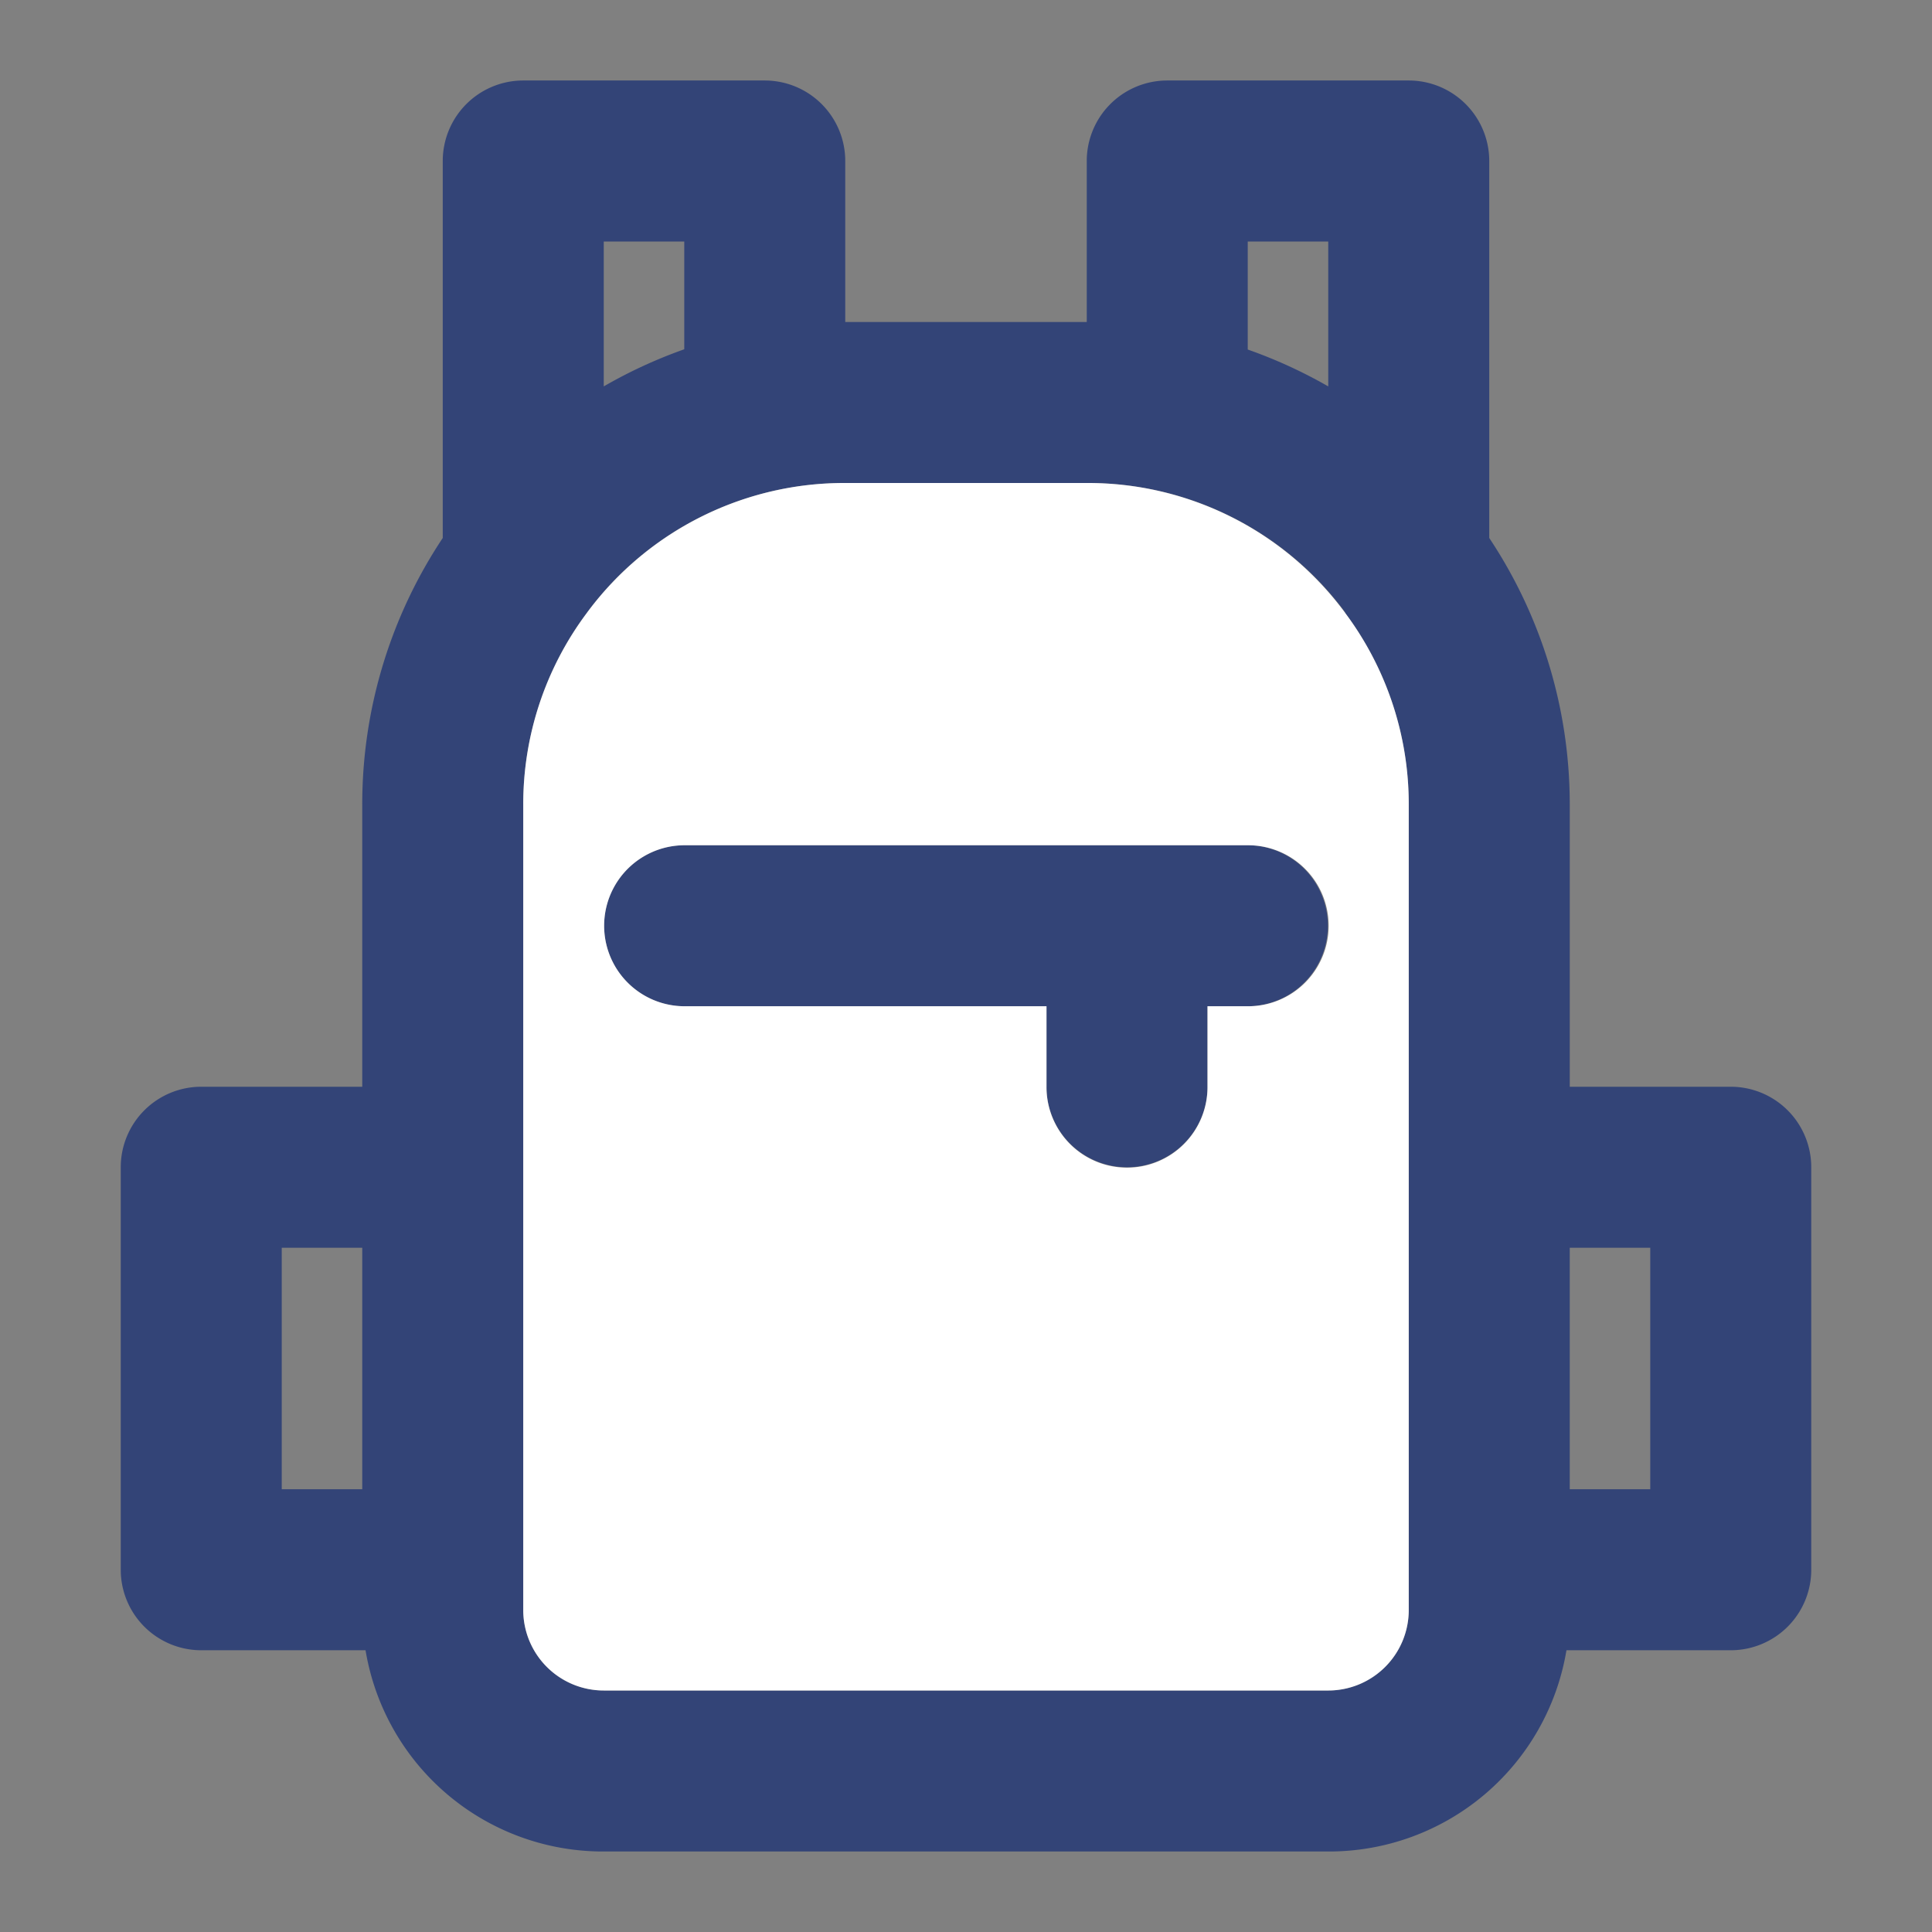
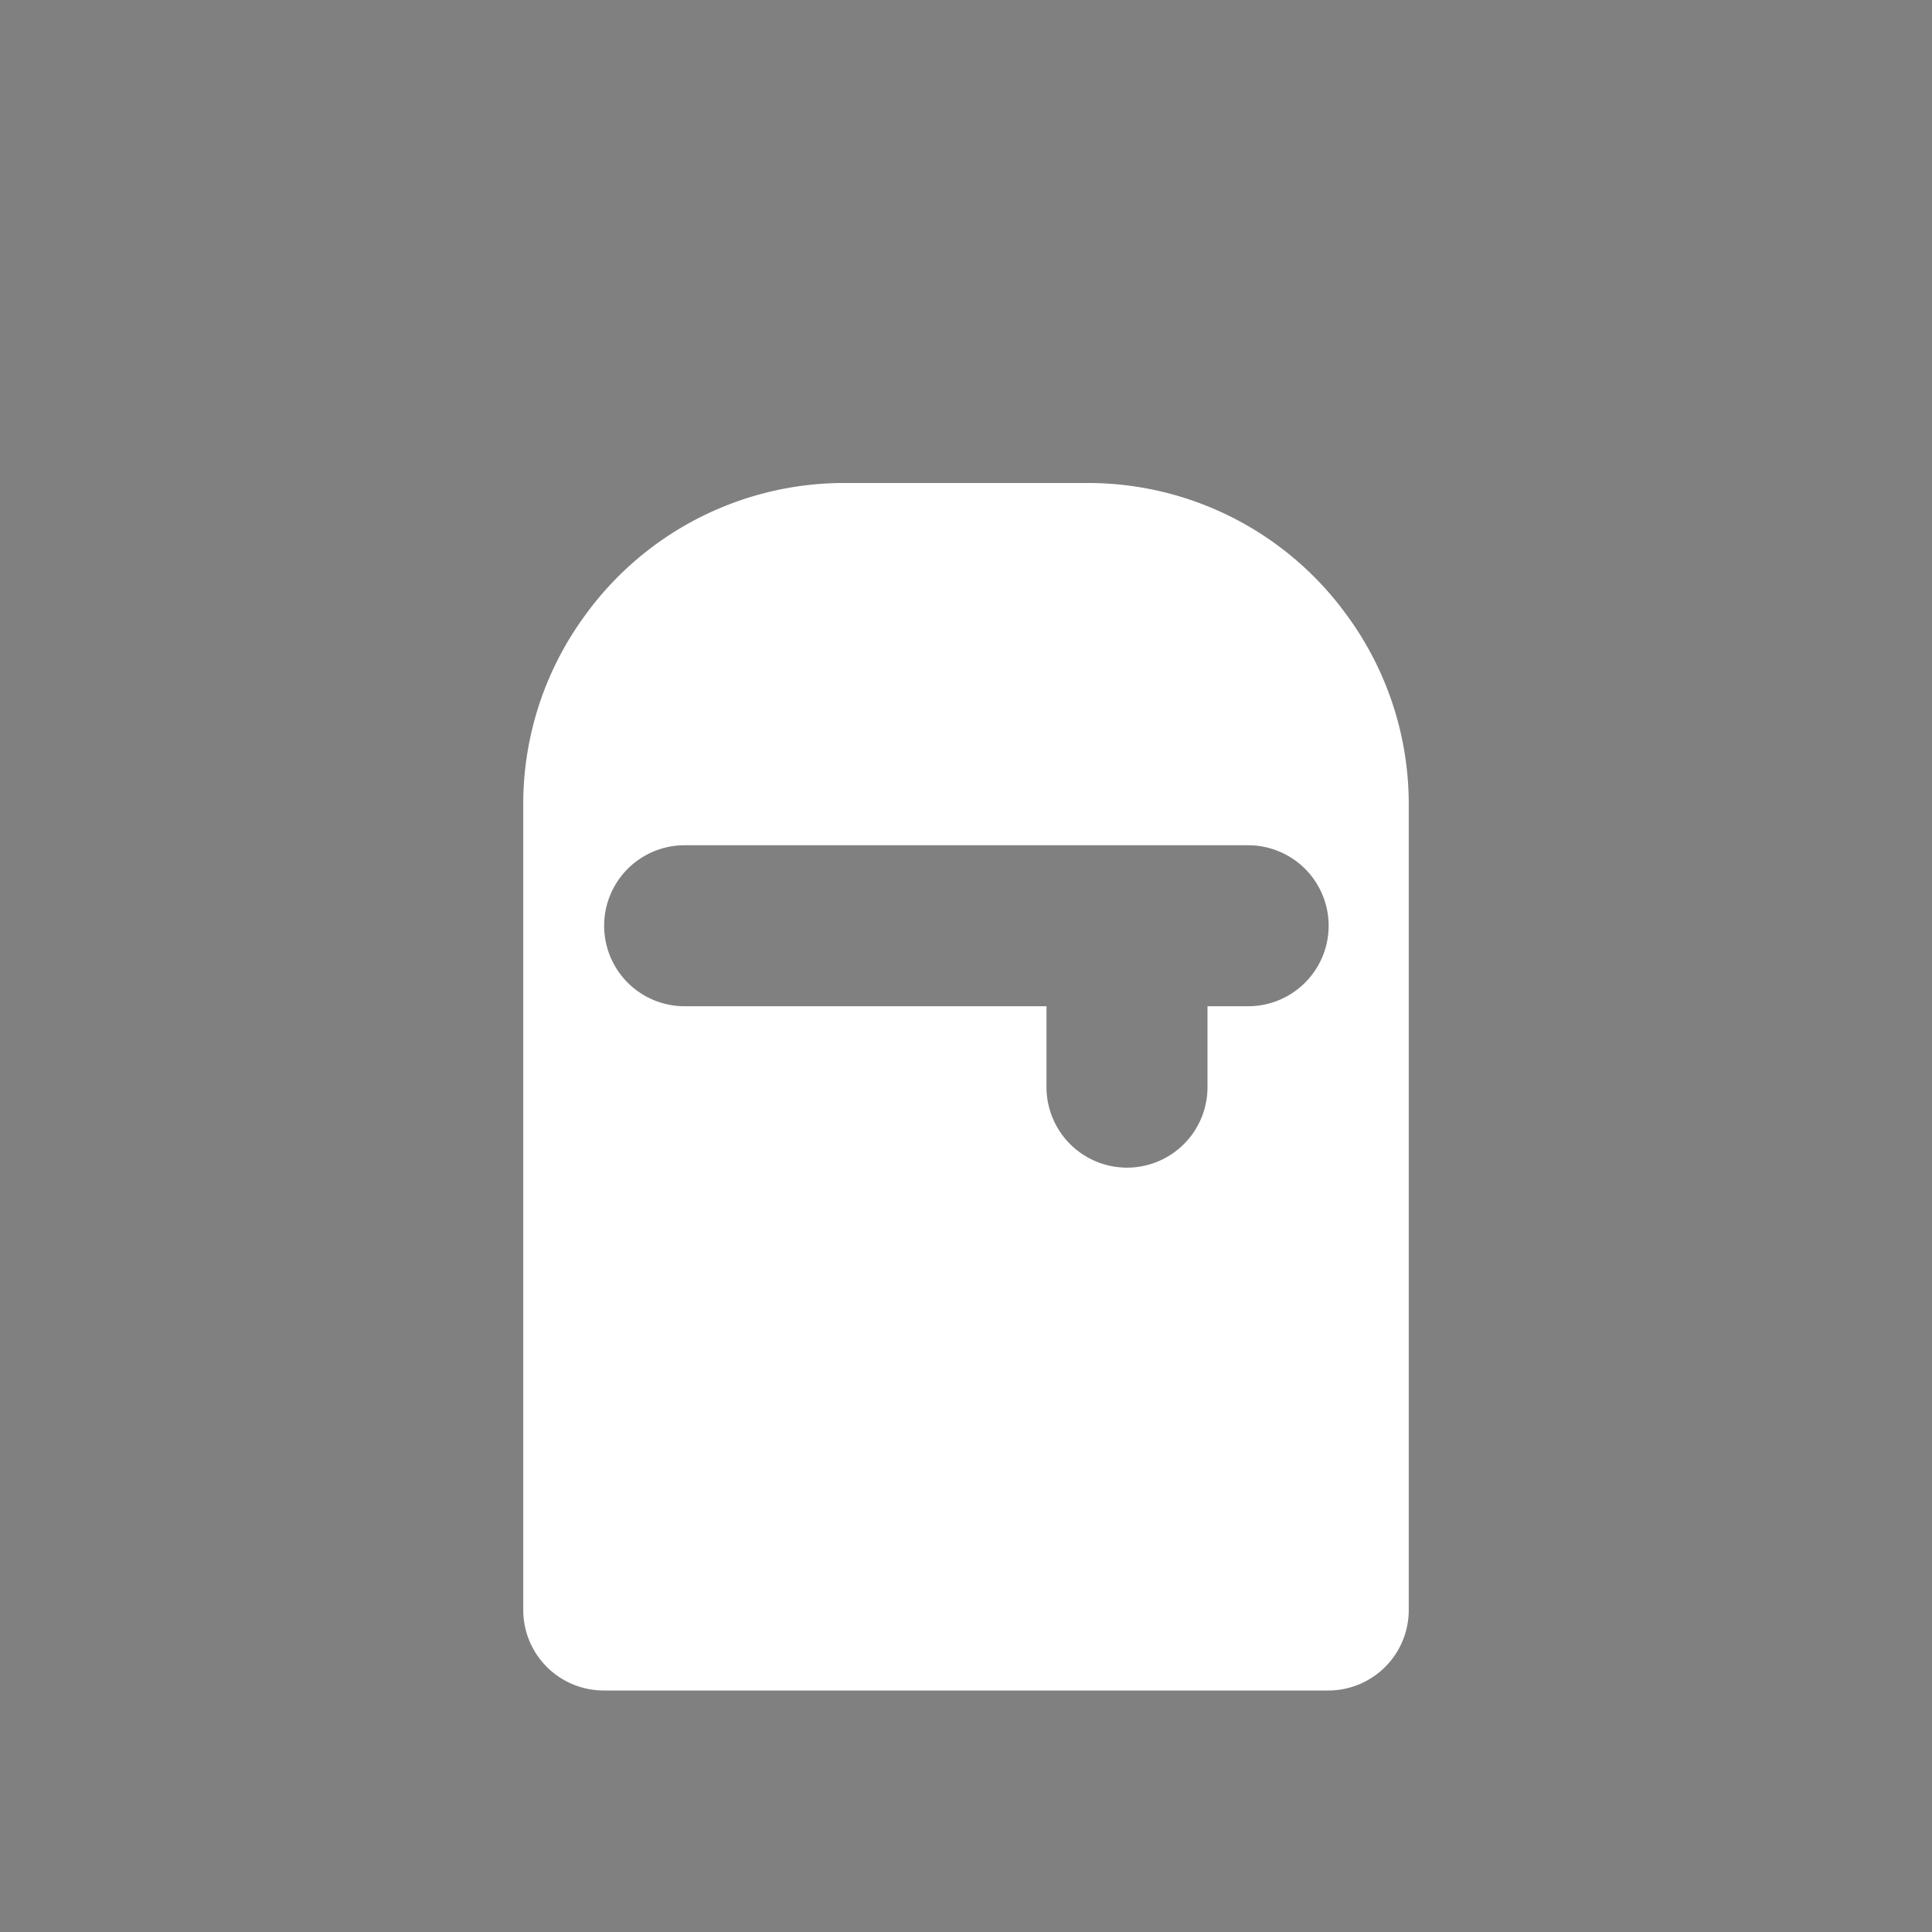
<svg xmlns="http://www.w3.org/2000/svg" t="1758275879439" class="icon" viewBox="0 0 1024 1024" version="1.1" p-id="14858" width="96" height="96">
  <rect x="0" y="0" width="1024" height="1024" fill="#808080" stroke="none" />
-   <path d="M704 981.333h-384a127.573 127.573 0 0 1-126.251-106.667H106.667a42.667 42.667 0 0 1-42.667-42.667v-213.333a42.667 42.667 0 0 1 42.667-42.667h85.333V426.667a254.635 254.635 0 0 1 42.667-141.525V85.333a42.667 42.667 0 0 1 42.667-42.667h128a42.667 42.667 0 0 1 42.667 42.667v85.333h128V85.333a42.667 42.667 0 0 1 42.667-42.667h128a42.667 42.667 0 0 1 42.667 42.667v199.808a254.677 254.677 0 0 1 42.667 141.525v149.333h85.333a42.667 42.667 0 0 1 42.667 42.667v213.333a42.667 42.667 0 0 1-42.667 42.667h-87.083A127.573 127.573 0 0 1 704 981.333z m-256-725.333a169.557 169.557 0 0 0-136.021 67.541 18.133 18.133 0 0 1-1.067 1.451A169.472 169.472 0 0 0 277.333 426.667v426.667a42.667 42.667 0 0 0 42.667 42.667h384a42.667 42.667 0 0 0 42.667-42.667V426.667a169.216 169.216 0 0 0-33.621-101.675V324.693l-0.853-1.195A169.557 169.557 0 0 0 576 256z m384 405.333v128h42.667v-128z m-682.667 0v128h42.667v-128zM661.333 128v57.259a256.853 256.853 0 0 1 42.667 19.541V128z m-341.333 0v76.8a255.189 255.189 0 0 1 42.667-19.669V128zM597.333 618.667a42.667 42.667 0 0 1-42.667-42.667v-42.667H362.667a42.667 42.667 0 0 1 0-85.333h298.667a42.667 42.667 0 0 1 0 85.333H640v42.667a42.667 42.667 0 0 1-42.667 42.667z" p-id="14859" data-spm-anchor-id="a313x.search_index.0.i16.3d803a81ffwqOU" class="" fill="#334477" />
  <path d="M704 896h-384a42.667 42.667 0 0 1-42.667-42.667V426.667a169.003 169.003 0 0 1 33.621-101.675L311.467 324.267l0.555-0.725A169.472 169.472 0 0 1 448 256h128a169.344 169.344 0 0 1 135.979 67.541l0.768 1.024 0.341 0.469A169.216 169.216 0 0 1 746.667 426.667v426.667a42.667 42.667 0 0 1-42.667 42.667z m-341.333-448a42.667 42.667 0 0 0 0 85.333H554.667v42.667a42.667 42.667 0 1 0 85.333 0v-42.667h21.333a42.667 42.667 0 1 0 0-85.333z" p-id="14860" data-spm-anchor-id="a313x.search_index.0.i12.3d803a81ffwqOU" class="" fill="#ffffff" />
</svg>